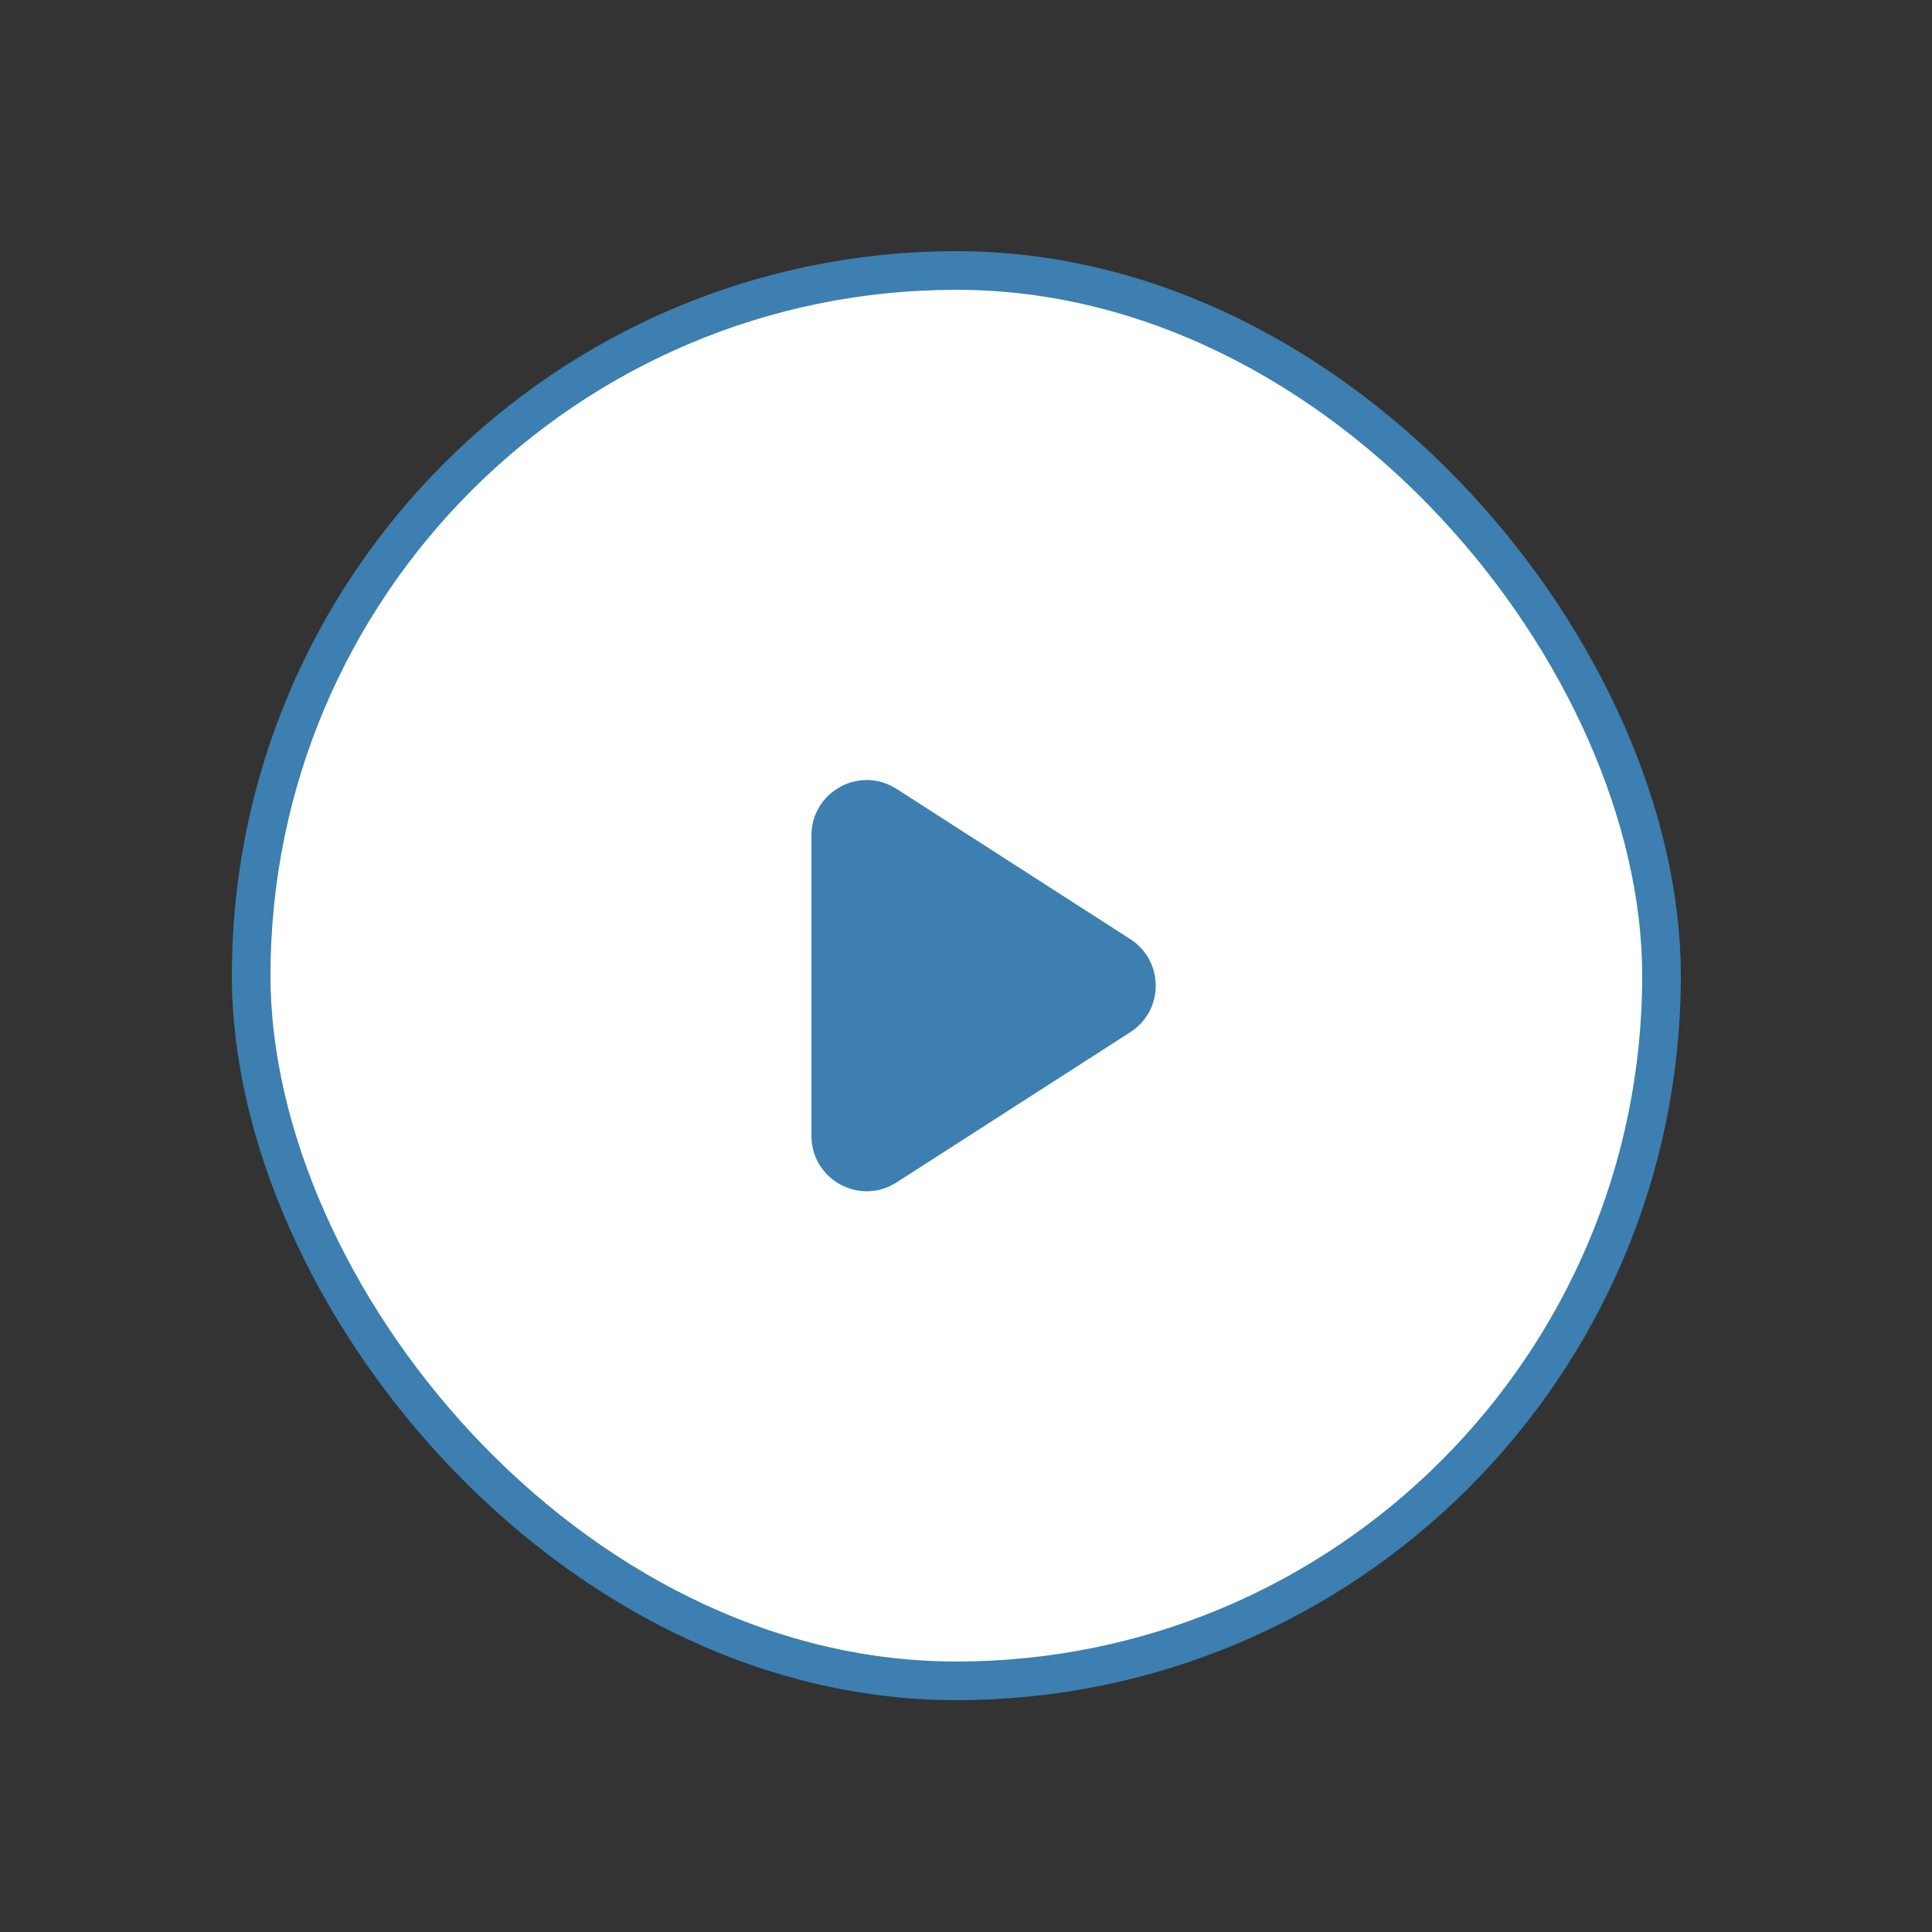
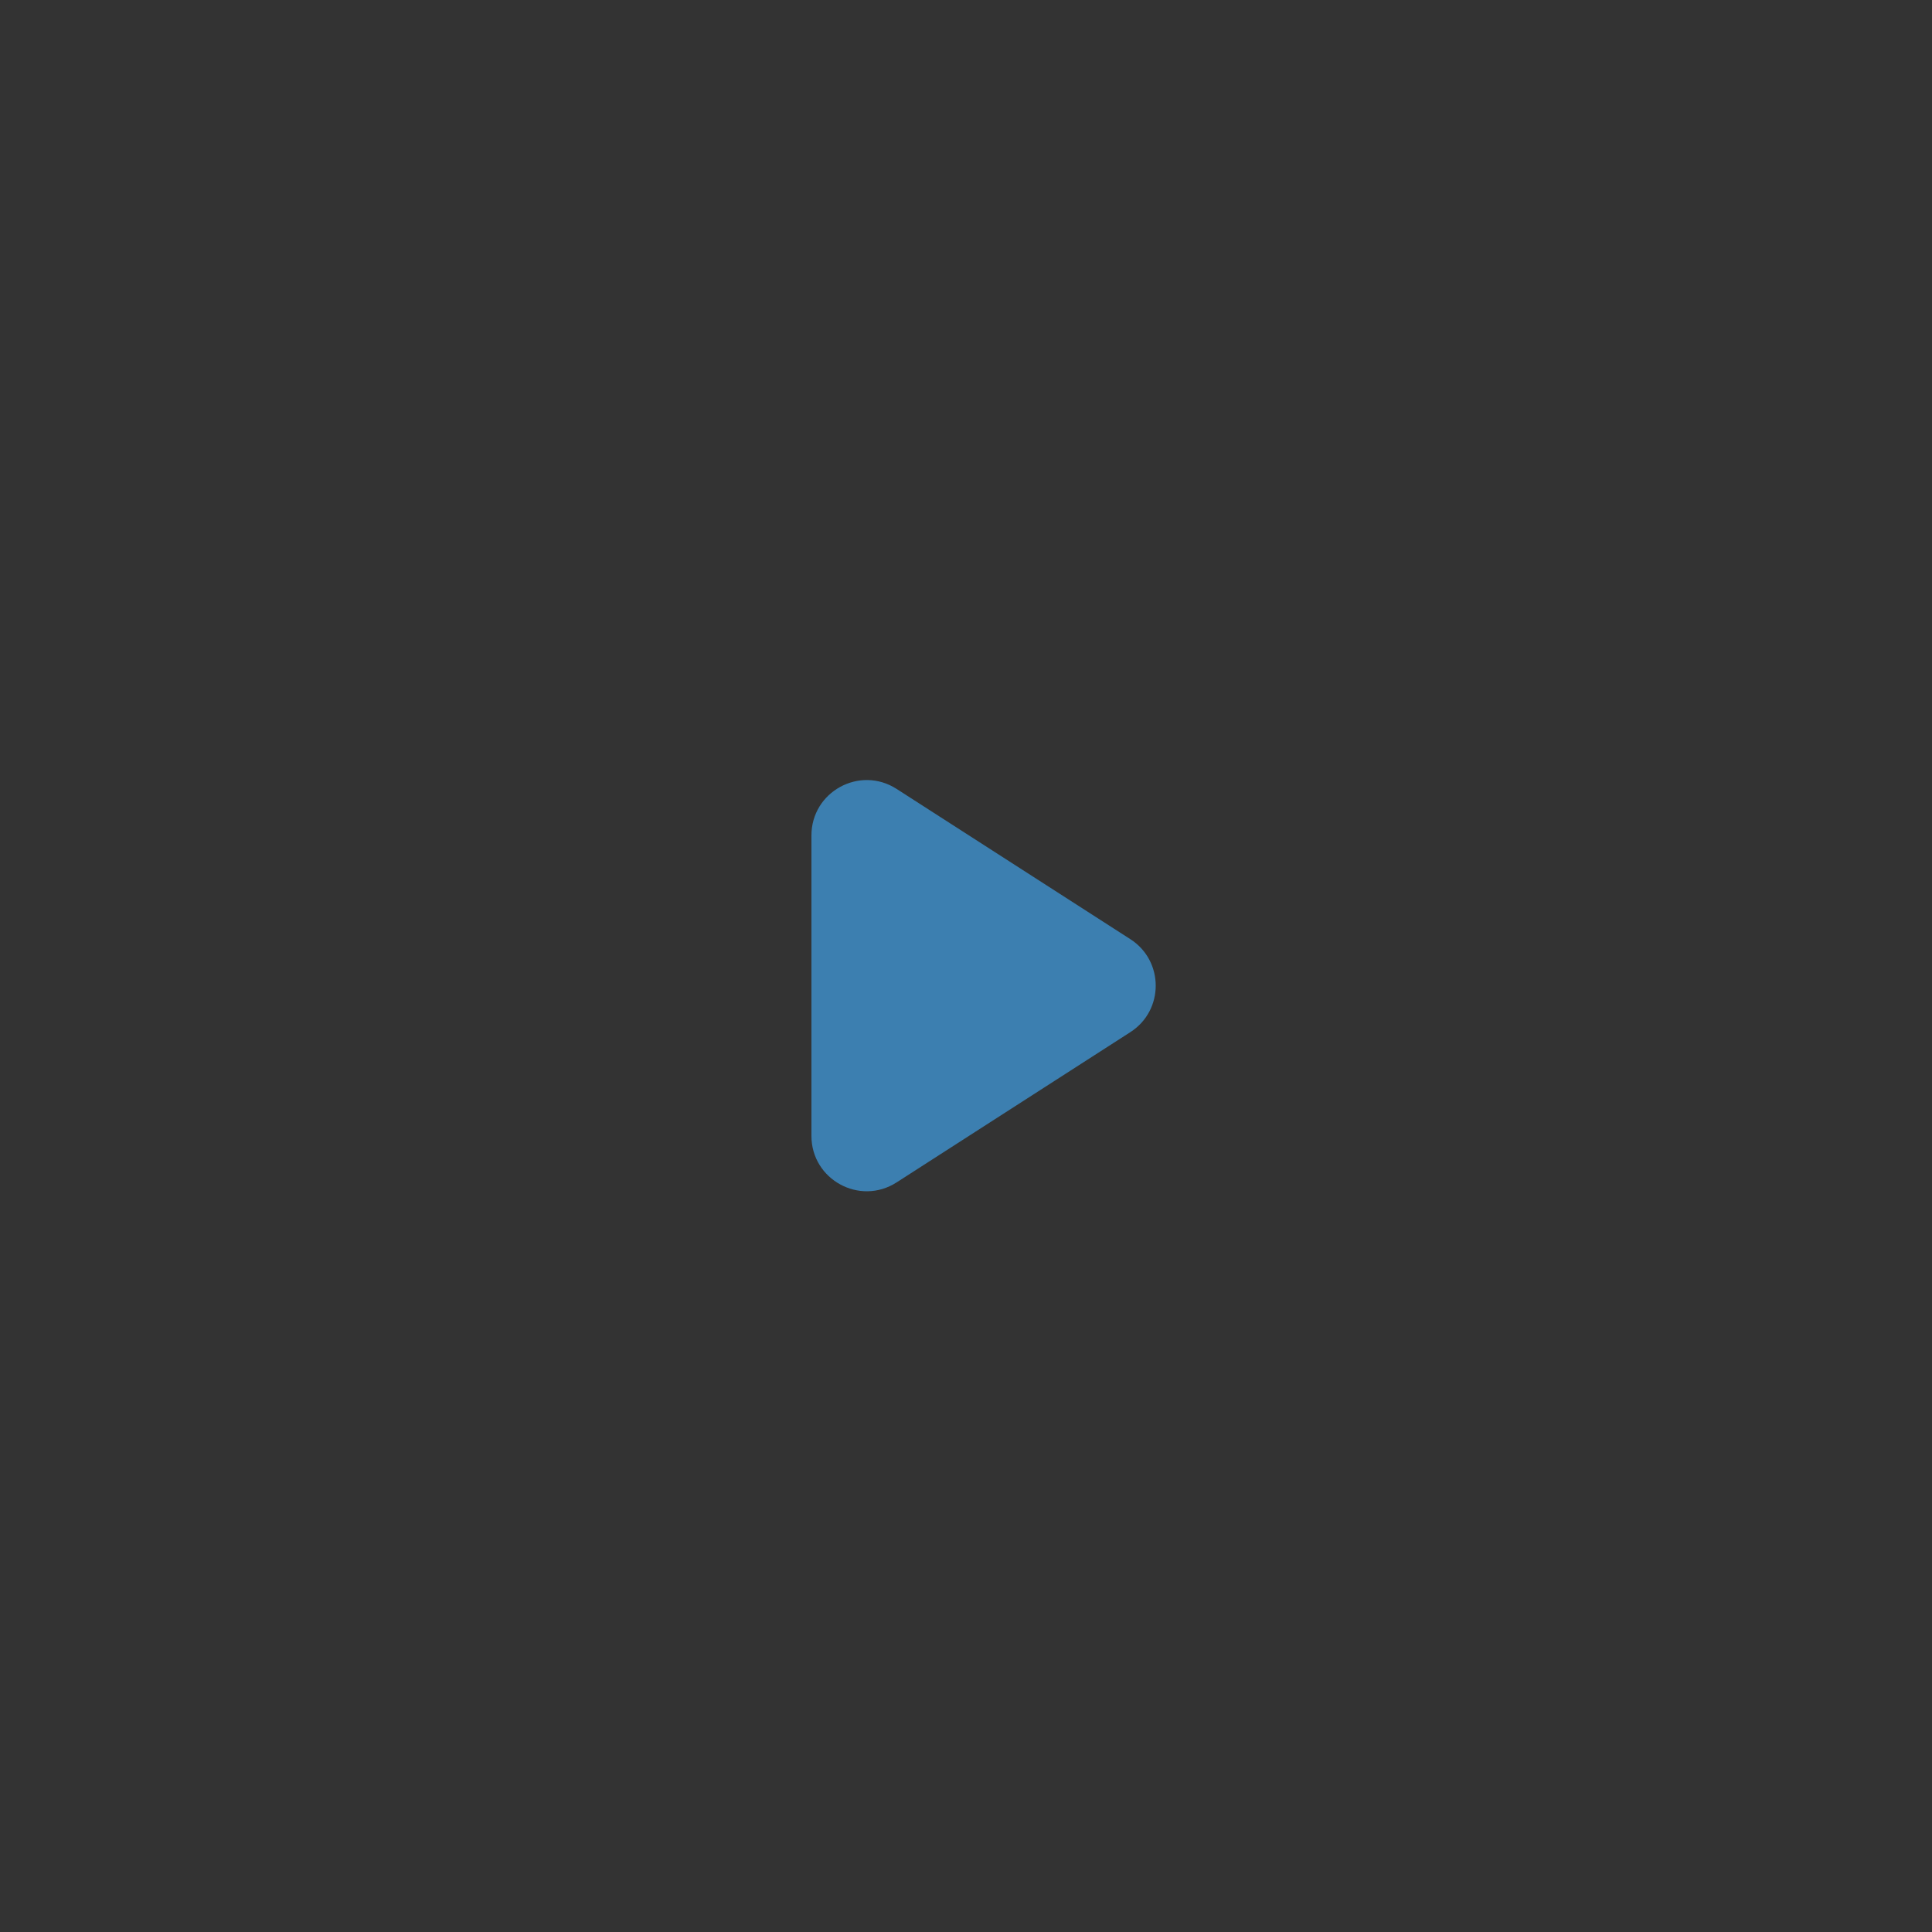
<svg xmlns="http://www.w3.org/2000/svg" width="100" height="100" viewBox="0 0 100 100" fill="none">
  <rect x="0" y="0" width="100" height="100" fill="#333333" stroke="none" />
-   <rect x="13" y="14" width="73" height="73" rx="36.5" fill="white" />
-   <rect x="13" y="14" width="73" height="73" rx="36.5" stroke="#3C7FB0" stroke-width="2" />
  <path d="M46.408 40.834C44.504 39.61 42 40.977 42 43.241V58.795C42 61.058 44.504 62.425 46.408 61.201L58.506 53.424C60.258 52.298 60.258 49.737 58.506 48.611L46.408 40.834Z" fill="#3C7FB0" />
</svg>